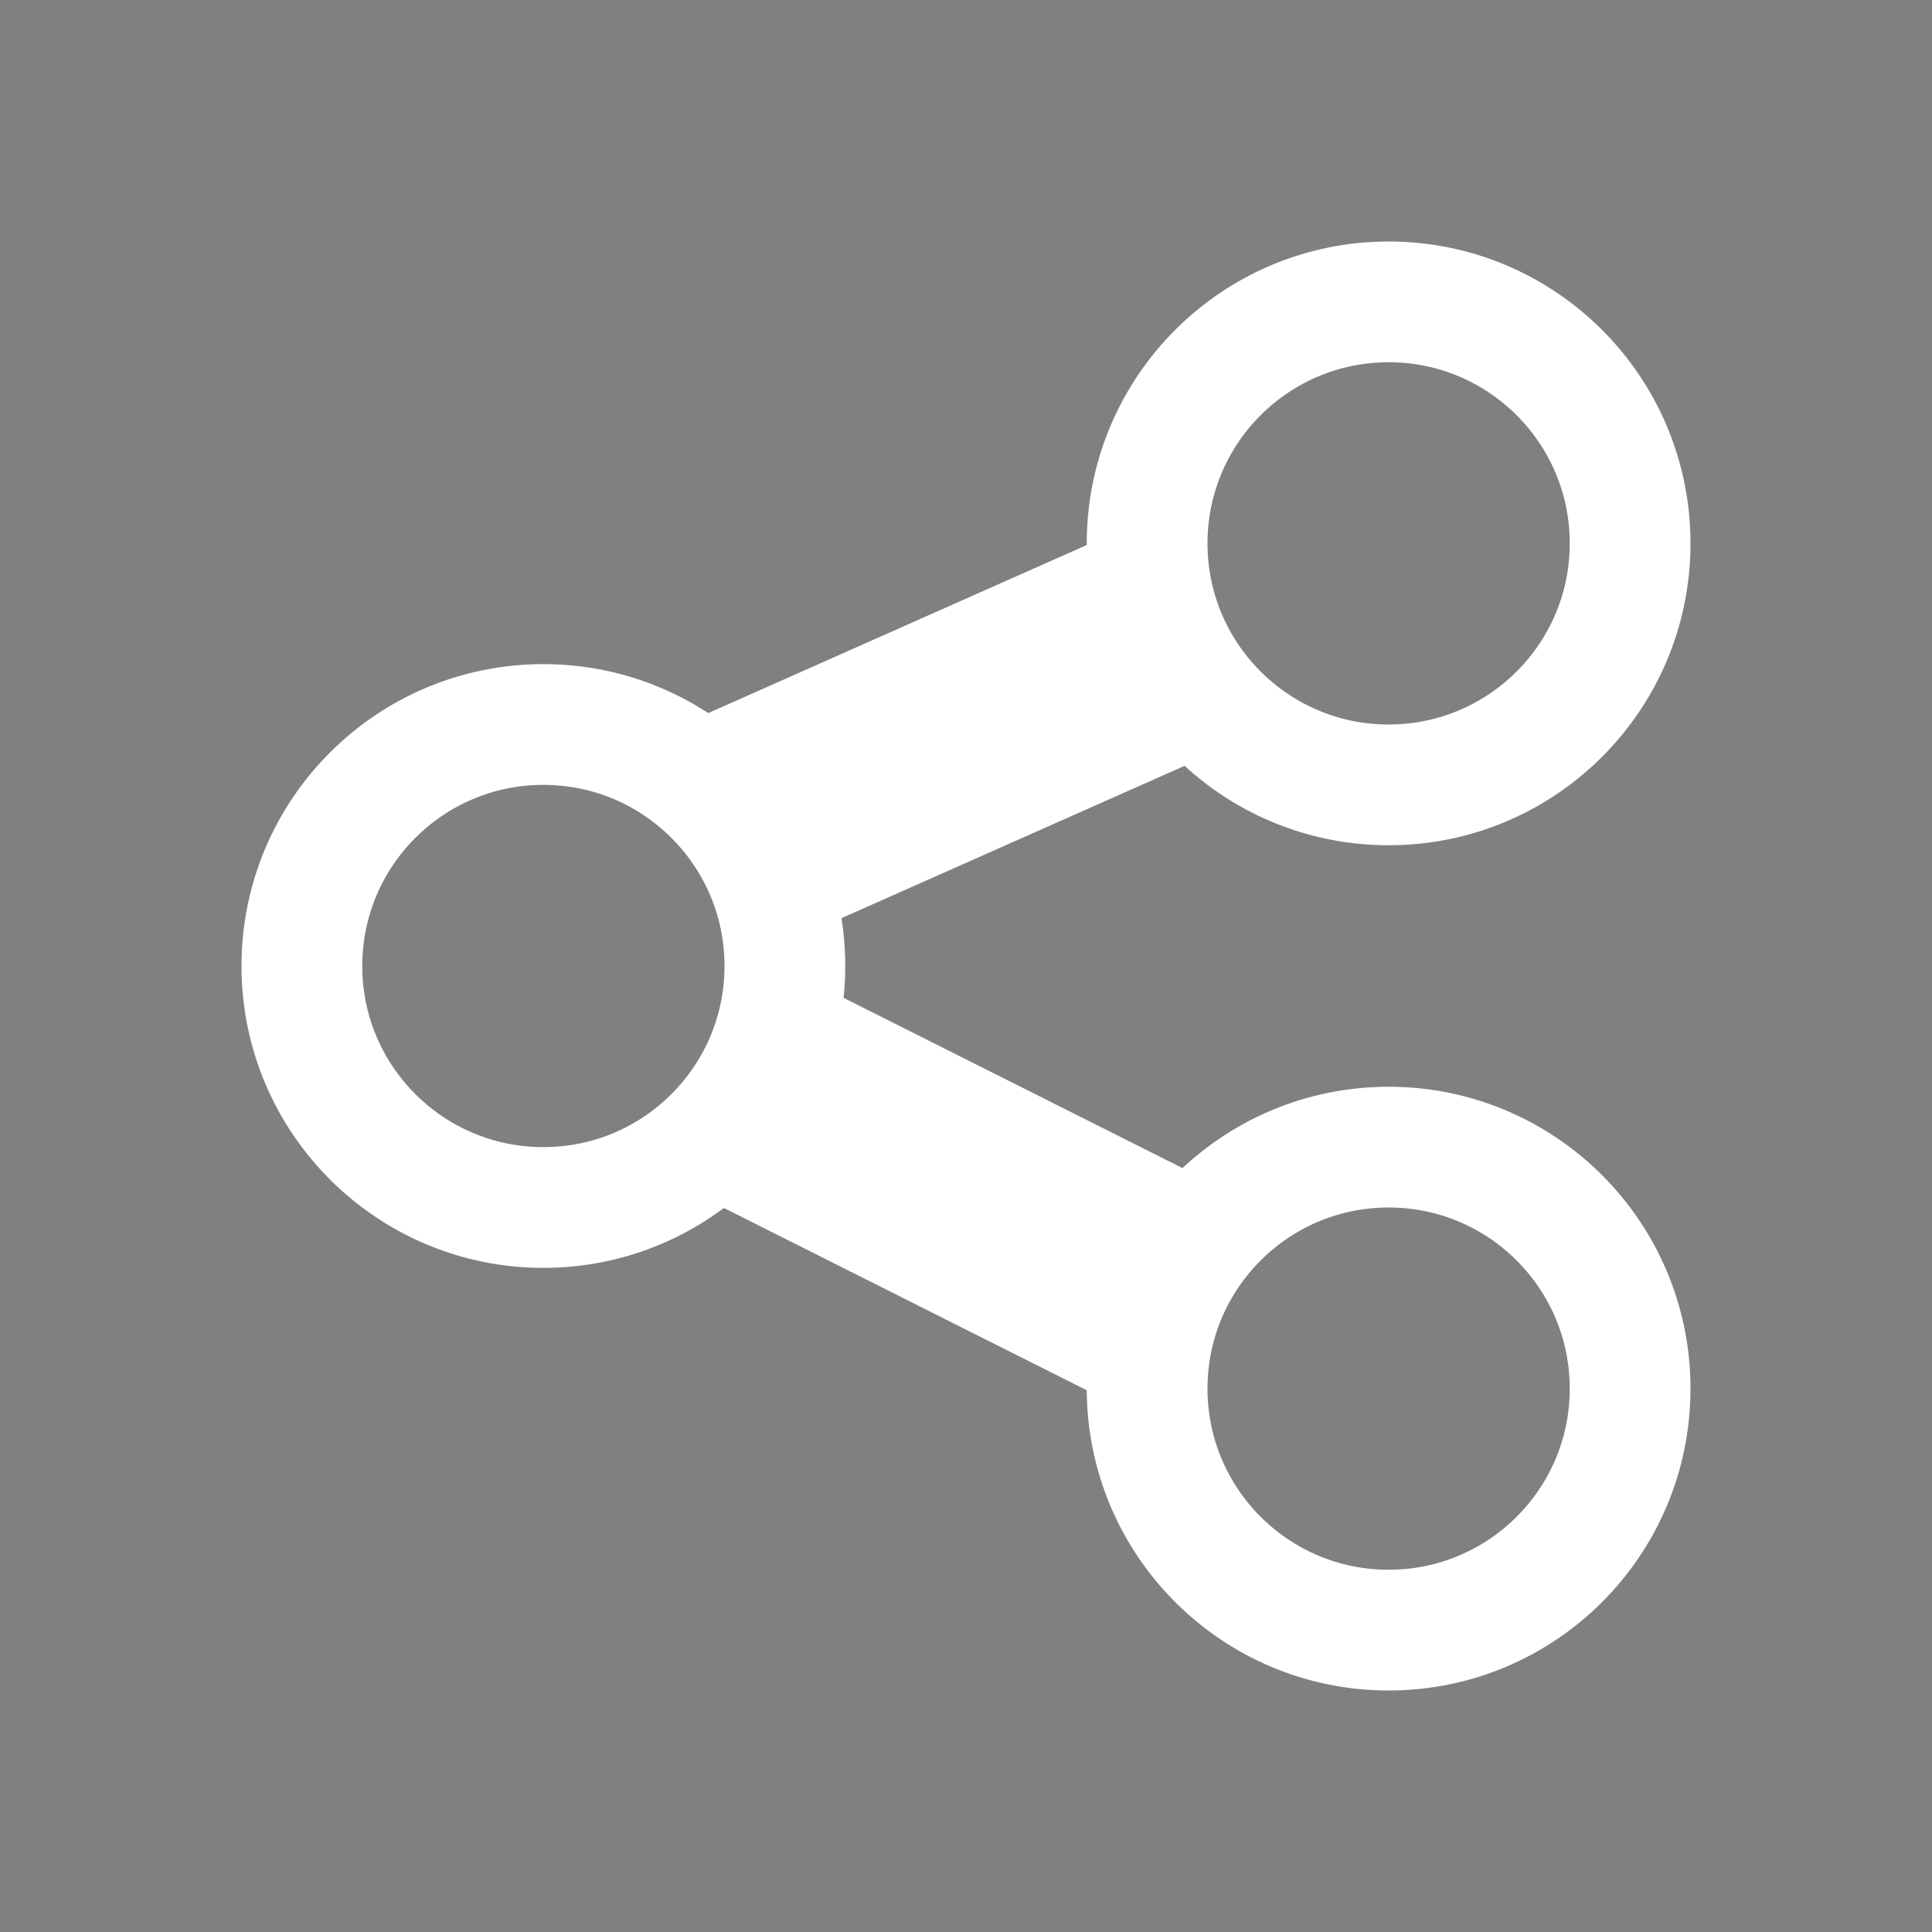
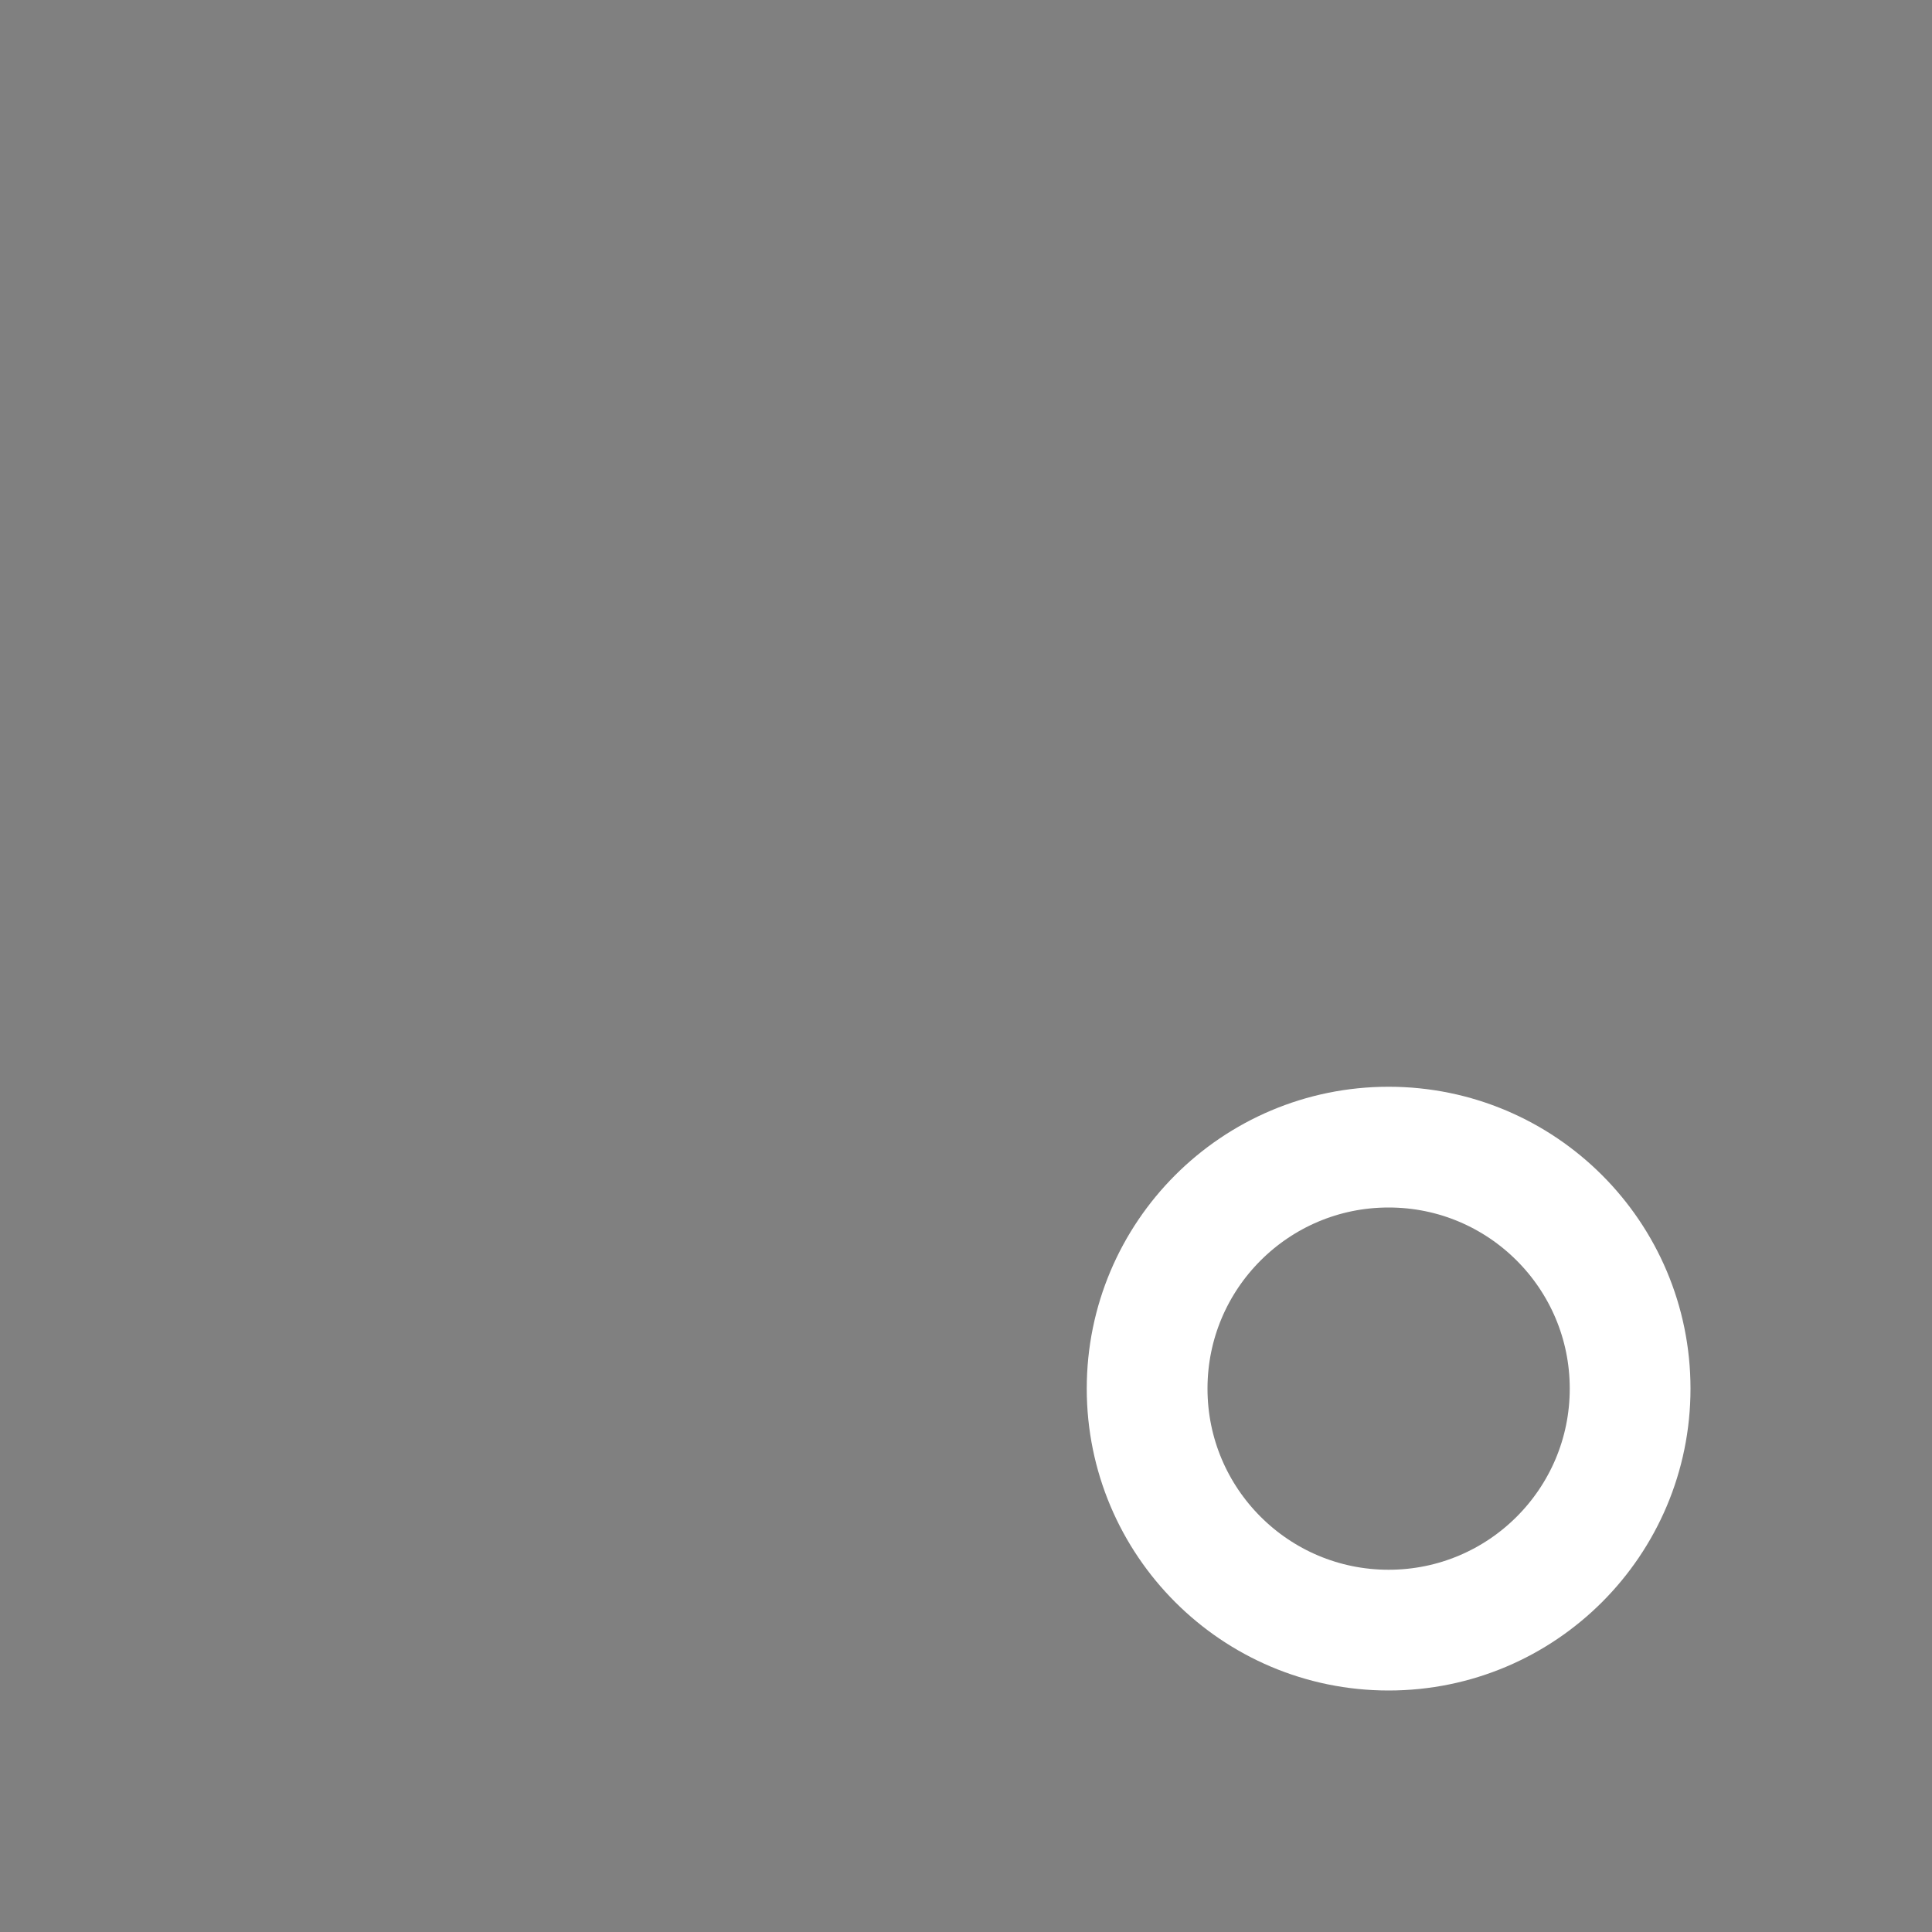
<svg xmlns="http://www.w3.org/2000/svg" width="16px" height="16px" version="1.1" viewBox="0 0 16 16">
  <rect x="0" y="0" width="16" height="16" fill="#808080" stroke="none" />
-   <path d="m6.13 6.882 3.534-1.569" stroke="#fff" stroke-width="2" />
-   <path d="m6.212 8.994 3.617 1.817" stroke="#fff" stroke-width="2" />
  <g fill="none" stroke="#fff">
-     <circle cx="4.5" cy="8" r="2" />
-     <circle cx="11.5" cy="4.5" r="2" />
    <circle cx="11.5" cy="11.5" r="2" />
  </g>
</svg>